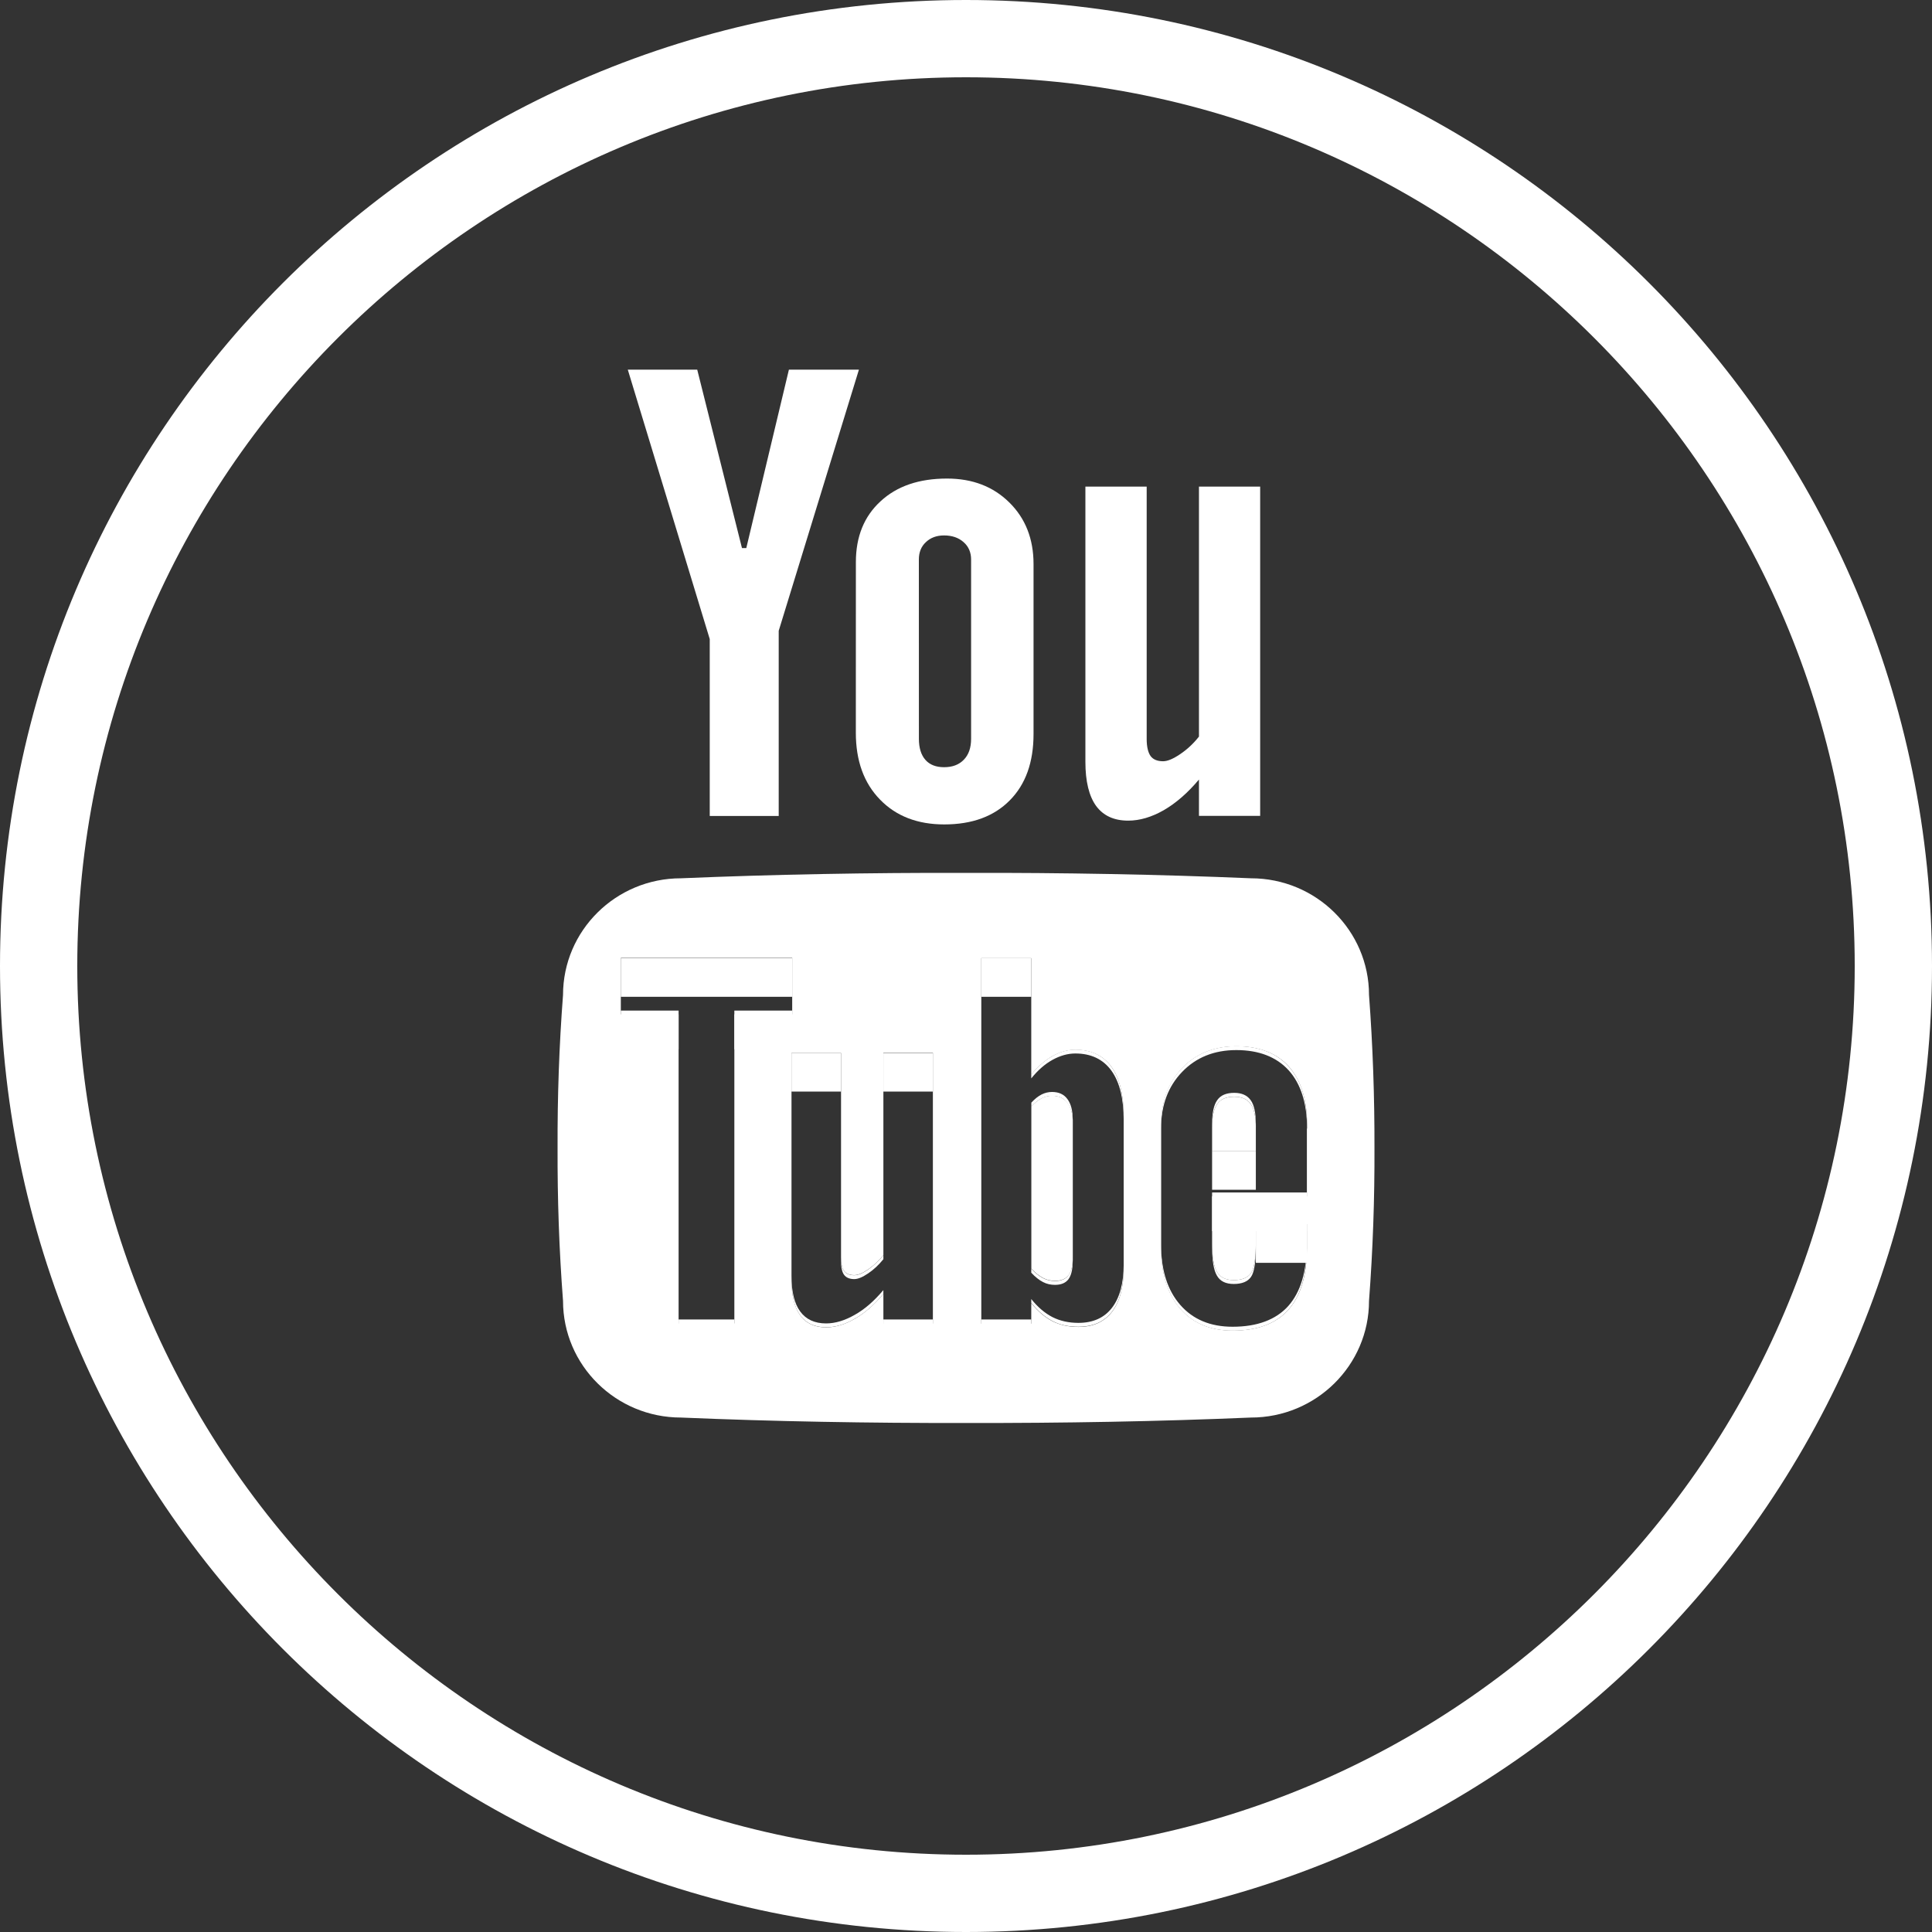
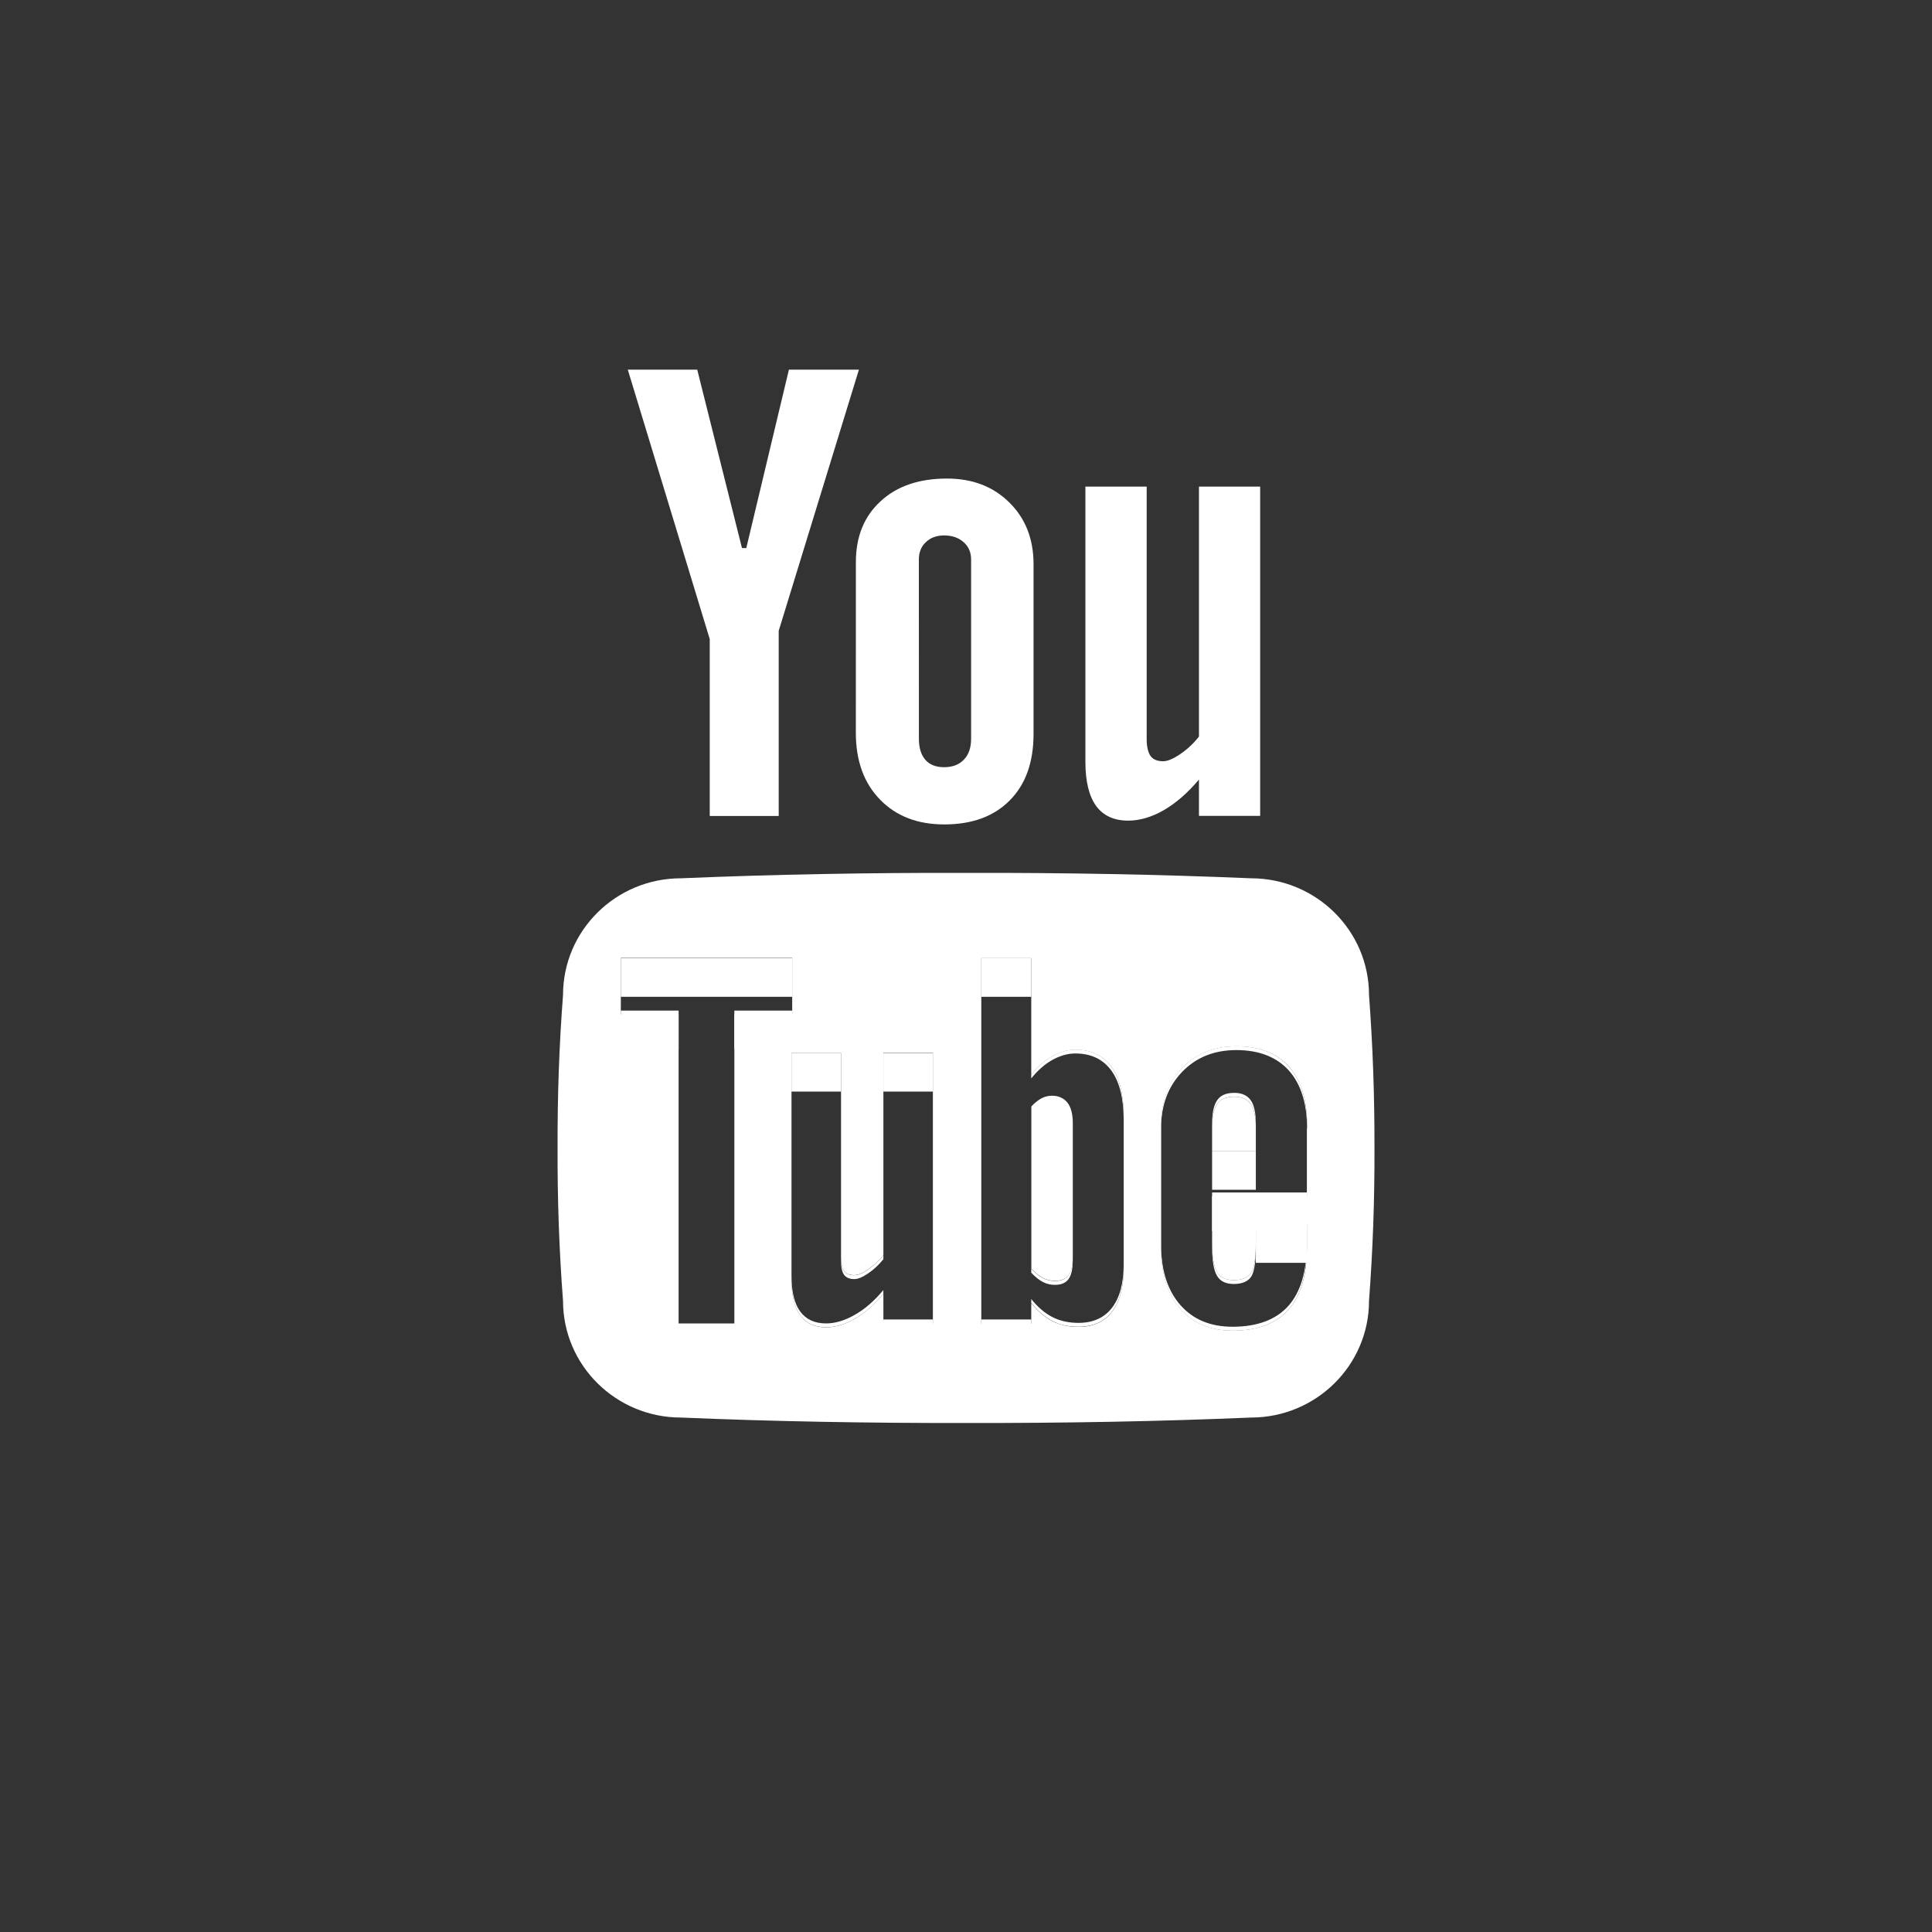
<svg xmlns="http://www.w3.org/2000/svg" width="50px" height="50px" viewBox="0 0 50 50" version="1.1">
  <rect x="0" y="0" width="50" height="50" fill="#333333" stroke="none" />
  <title>social-yt</title>
  <desc>Created with Sketch.</desc>
  <defs />
  <g id="Page-1" stroke="none" stroke-width="1" fill="none" fill-rule="evenodd">
    <g id="Alethya-Home-Page---Menu-Open" transform="translate(-1063, -925)" fill="#FFFFFF" fill-rule="nonzero">
      <g id="Social" transform="translate(615, 925)">
        <g id="social-yt" transform="translate(448, 0)">
-           <path d="M25,2 C37.683,2 48,12.318 48,25 C48,37.683 37.683,48 25,48 C12.318,48 2,37.683 2,25 C2,12.318 12.318,2 25,2 Z M25,0 C11.192,0 0,11.191 0,25 C0,38.807 11.192,50 25,50 C38.807,50 50,38.807 50,25 C50,11.191 38.807,0 25,0 Z" id="Shape" />
          <g id="Group" transform="translate(14, 9)">
            <polygon id="Shape" points="4.368 12.117 6.153 12.117 6.153 7.325 8.229 0.566 6.417 0.566 5.314 5.184 5.202 5.184 4.044 0.566 2.247 0.566 4.368 7.539" />
            <path d="M8.149,9.963 C8.149,10.688 8.357,11.264 8.774,11.692 C9.189,12.121 9.744,12.336 10.438,12.336 C11.157,12.336 11.723,12.129 12.133,11.713 C12.544,11.299 12.748,10.726 12.748,9.996 L12.748,5.597 C12.748,4.949 12.539,4.415 12.121,4.004 C11.702,3.59 11.165,3.385 10.509,3.385 C9.789,3.385 9.216,3.578 8.79,3.972 C8.363,4.363 8.15,4.888 8.15,5.547 L8.149,9.963 Z M9.78,5.48 C9.78,5.293 9.84,5.144 9.961,5.031 C10.082,4.916 10.237,4.857 10.432,4.857 C10.641,4.857 10.81,4.916 10.938,5.031 C11.068,5.144 11.132,5.297 11.132,5.48 L11.132,10.121 C11.132,10.351 11.07,10.531 10.944,10.661 C10.817,10.793 10.647,10.855 10.433,10.855 C10.224,10.855 10.062,10.793 9.95,10.666 C9.837,10.538 9.781,10.355 9.781,10.122 L9.78,5.48 Z" id="Shape" />
            <path d="M15.198,12.238 C15.495,12.238 15.802,12.148 16.119,11.967 C16.433,11.785 16.736,11.523 17.029,11.174 L17.029,12.115 L18.613,12.115 L18.613,3.594 L17.029,3.594 L17.029,10.063 C16.882,10.249 16.717,10.401 16.538,10.52 C16.359,10.641 16.215,10.701 16.1,10.701 C15.954,10.701 15.841,10.656 15.776,10.565 C15.714,10.477 15.676,10.33 15.676,10.127 L15.676,3.594 L14.09,3.594 L14.09,10.717 C14.09,11.223 14.184,11.606 14.369,11.86 C14.557,12.113 14.832,12.238 15.198,12.238 Z" id="Shape" />
            <path d="M21.43,16.75 C21.43,15.084 20.061,13.73 18.374,13.73 C15.971,13.629 13.509,13.584 11,13.59 C8.49,13.584 6.027,13.629 3.624,13.73 C1.937,13.73 0.571,15.084 0.571,16.75 C0.47,18.068 0.425,19.389 0.43,20.709 C0.425,22.025 0.47,23.346 0.571,24.666 C0.571,26.332 1.938,27.686 3.624,27.686 C6.027,27.788 8.49,27.831 11,27.827 C13.509,27.831 15.971,27.788 18.374,27.686 C20.061,27.686 21.43,26.332 21.43,24.666 C21.53,23.346 21.576,22.025 21.571,20.709 C21.574,19.389 21.529,18.068 21.43,16.75 Z M5.005,25.148 L5.005,25.25 L3.562,25.25 L3.562,25.148 L3.562,17.252 L2.067,17.252 L2.067,17.15 L2.067,15.895 L2.067,15.791 L6.502,15.791 L6.502,15.895 L6.502,17.15 L6.502,17.252 L5.005,17.252 L5.005,25.148 Z M10.143,18.35 L10.143,25.151 L10.143,25.253 L8.862,25.253 L8.862,25.15 L8.862,24.486 C8.626,24.767 8.381,24.982 8.123,25.13 C7.869,25.276 7.621,25.352 7.38,25.352 C7.083,25.352 6.86,25.248 6.71,25.04 C6.559,24.835 6.484,24.525 6.484,24.117 L6.484,24.015 L6.484,18.35 L6.484,18.25 L7.766,18.25 L7.766,18.35 L7.766,23.538 C7.766,23.7 7.792,23.818 7.846,23.892 C7.9,23.965 7.989,24 8.108,24 C8.203,24 8.322,23.952 8.465,23.854 C8.609,23.756 8.741,23.633 8.862,23.483 L8.862,18.344 L8.862,18.244 L10.143,18.244 L10.143,18.35 Z M15.081,19.993 L15.081,23.721 L15.081,23.821 C15.081,24.313 14.98,24.688 14.779,24.95 C14.58,25.21 14.288,25.341 13.908,25.341 C13.657,25.341 13.431,25.29 13.236,25.193 C13.04,25.089 12.857,24.935 12.689,24.724 L12.689,25.156 L12.689,25.258 L11.396,25.258 L11.396,25.156 L11.396,15.9 L11.396,15.797 L12.689,15.797 L12.689,15.9 L12.689,18.811 C12.861,18.602 13.043,18.442 13.24,18.332 C13.435,18.224 13.632,18.168 13.83,18.168 C14.234,18.168 14.546,18.314 14.762,18.606 C14.975,18.901 15.081,19.331 15.081,19.893 L15.081,19.993 Z M19.822,20.206 L19.822,21.861 L19.822,21.961 L17.369,21.961 L17.369,23.162 C17.369,23.525 17.411,23.775 17.496,23.92 C17.579,24.059 17.725,24.129 17.93,24.129 C18.143,24.129 18.29,24.068 18.374,23.95 C18.459,23.832 18.501,23.568 18.501,23.162 L18.501,22.784 L18.501,22.681 L19.822,22.681 L19.822,22.784 L19.822,23.201 L19.822,23.303 C19.822,24.008 19.662,24.543 19.34,24.899 C19.02,25.258 18.538,25.436 17.901,25.436 C17.329,25.436 16.878,25.248 16.547,24.87 C16.217,24.49 16.051,23.97 16.051,23.308 L16.051,23.204 L16.051,20.209 L16.051,20.106 C16.051,19.507 16.237,19.02 16.596,18.641 C16.957,18.266 17.426,18.078 17.999,18.078 C18.585,18.078 19.038,18.254 19.353,18.6 C19.666,18.952 19.827,19.454 19.827,20.106 L19.827,20.208 L19.822,20.206 Z" id="Shape" />
            <path d="M13.227,19.357 C13.134,19.357 13.044,19.378 12.956,19.423 C12.867,19.472 12.779,19.54 12.691,19.635 L12.691,23.833 C12.795,23.942 12.896,24.022 12.996,24.074 C13.093,24.126 13.195,24.147 13.307,24.147 C13.463,24.147 13.579,24.1 13.655,24.001 C13.729,23.905 13.764,23.747 13.764,23.525 L13.764,20.064 C13.764,19.833 13.717,19.653 13.625,19.536 C13.532,19.42 13.398,19.357 13.227,19.357 Z" id="Shape" />
            <path d="M17.941,19.383 C17.736,19.383 17.588,19.445 17.502,19.571 C17.413,19.696 17.369,19.903 17.369,20.192 L17.369,20.793 L18.501,20.793 L18.501,20.192 C18.501,19.903 18.457,19.696 18.368,19.571 C18.277,19.445 18.137,19.383 17.941,19.383 Z" id="Shape" />
            <rect id="Rectangle-path" x="8.861" y="18.25" width="1.281" height="1" />
            <rect id="Rectangle-path" x="11.396" y="15.797" width="1.293" height="1" />
            <path d="M13.303,24.152 C13.196,24.152 13.091,24.129 12.994,24.078 C12.894,24.027 12.796,23.948 12.689,23.836 L12.689,23.938 C12.793,24.049 12.894,24.129 12.994,24.18 C13.091,24.231 13.195,24.252 13.303,24.252 C13.461,24.252 13.577,24.204 13.651,24.107 C13.725,24.007 13.762,23.851 13.762,23.628 L13.762,23.526 C13.762,23.749 13.725,23.907 13.651,24.003 C13.577,24.105 13.461,24.152 13.303,24.152 Z" id="Shape" />
            <rect id="Rectangle-path" x="2.067" y="15.797" width="4.435" height="1" />
            <path d="M7.846,23.994 C7.9,24.066 7.989,24.103 8.108,24.103 C8.203,24.103 8.322,24.054 8.465,23.957 C8.609,23.861 8.741,23.738 8.862,23.588 L8.862,23.486 C8.741,23.634 8.609,23.757 8.465,23.857 C8.322,23.955 8.203,24.003 8.108,24.003 C7.989,24.003 7.9,23.966 7.846,23.895 C7.792,23.821 7.766,23.704 7.766,23.541 L7.766,23.642 C7.766,23.801 7.792,23.922 7.846,23.994 Z" id="Shape" />
            <rect id="Rectangle-path" x="6.483" y="18.25" width="1.282" height="1" />
            <rect id="Rectangle-path" x="18.501" y="22.682" width="1.321" height="1" />
            <rect id="Rectangle-path" x="17.369" y="20.791" width="1.132" height="1" />
            <path d="M13.83,18.164 C13.632,18.164 13.435,18.219 13.24,18.329 C13.046,18.437 12.861,18.598 12.689,18.808 L12.689,18.909 C12.861,18.695 13.043,18.537 13.24,18.428 C13.435,18.321 13.632,18.264 13.83,18.264 C14.234,18.264 14.546,18.411 14.762,18.707 C14.975,19.002 15.081,19.43 15.081,19.994 L15.081,19.892 C15.081,19.329 14.975,18.9 14.762,18.605 C14.546,18.311 14.234,18.164 13.83,18.164 Z" id="Shape" />
            <path d="M17.496,24.016 C17.579,24.161 17.725,24.229 17.93,24.229 C18.143,24.229 18.29,24.168 18.374,24.049 C18.459,23.932 18.501,23.668 18.501,23.262 L18.501,23.161 C18.501,23.568 18.459,23.831 18.374,23.949 C18.29,24.068 18.143,24.129 17.93,24.129 C17.725,24.129 17.579,24.057 17.496,23.918 C17.411,23.775 17.369,23.525 17.369,23.161 L17.369,23.262 C17.369,23.627 17.411,23.877 17.496,24.016 Z" id="Shape" />
            <path d="M17.996,18.075 C17.423,18.075 16.954,18.263 16.592,18.64 C16.231,19.017 16.048,19.503 16.048,20.103 L16.048,20.206 C16.048,19.603 16.231,19.118 16.592,18.742 C16.954,18.365 17.423,18.176 17.996,18.176 C18.582,18.176 19.035,18.354 19.35,18.699 C19.665,19.049 19.826,19.551 19.826,20.206 L19.826,20.103 C19.826,19.452 19.669,18.949 19.35,18.599 C19.035,18.25 18.582,18.075 17.996,18.075 Z" id="Shape" />
            <rect id="Rectangle-path" x="2.067" y="17.154" width="1.495" height="1" />
            <rect id="Rectangle-path" x="17.369" y="21.861" width="2.453" height="1" />
-             <path d="M13.227,19.26 C13.134,19.26 13.044,19.281 12.956,19.325 C12.868,19.369 12.779,19.441 12.691,19.536 L12.691,19.637 C12.779,19.543 12.866,19.473 12.956,19.426 C13.046,19.381 13.137,19.36 13.227,19.36 C13.401,19.36 13.536,19.422 13.623,19.544 C13.715,19.662 13.762,19.841 13.762,20.071 L13.762,19.969 C13.762,19.74 13.715,19.563 13.623,19.442 C13.532,19.318 13.398,19.26 13.227,19.26 Z" id="Shape" />
            <path d="M17.941,19.283 C17.736,19.283 17.588,19.345 17.502,19.472 C17.413,19.594 17.369,19.8 17.369,20.089 L17.369,20.191 C17.369,19.902 17.413,19.695 17.502,19.57 C17.592,19.445 17.736,19.382 17.941,19.382 C18.134,19.382 18.277,19.444 18.368,19.57 C18.457,19.695 18.501,19.902 18.501,20.191 L18.501,20.09 C18.501,19.801 18.457,19.595 18.368,19.473 C18.277,19.346 18.137,19.283 17.941,19.283 Z" id="Shape" />
-             <rect id="Rectangle-path" x="3.562" y="25.148" width="1.443" height="1" />
            <rect id="Rectangle-path" x="5.005" y="17.154" width="1.497" height="1" />
            <rect id="Rectangle-path" x="11.396" y="25.148" width="1.293" height="1" />
            <rect id="Rectangle-path" x="8.861" y="25.148" width="1.281" height="1" />
            <path d="M8.122,25.027 C7.868,25.173 7.62,25.25 7.379,25.25 C7.082,25.25 6.859,25.146 6.709,24.941 C6.558,24.736 6.483,24.425 6.483,24.015 L6.483,24.116 C6.483,24.525 6.557,24.834 6.709,25.039 C6.859,25.245 7.082,25.35 7.379,25.35 C7.62,25.35 7.868,25.278 8.122,25.129 C8.38,24.983 8.625,24.77 8.861,24.486 L8.861,24.388 C8.625,24.668 8.38,24.883 8.122,25.027 Z" id="Shape" />
            <path d="M13.908,25.236 C13.657,25.236 13.431,25.185 13.236,25.086 C13.04,24.984 12.857,24.83 12.689,24.619 L12.689,24.719 C12.857,24.928 13.04,25.084 13.236,25.188 C13.431,25.29 13.657,25.336 13.908,25.336 C14.288,25.336 14.58,25.206 14.779,24.945 C14.98,24.685 15.081,24.31 15.081,23.818 L15.081,23.716 C15.081,24.206 14.98,24.583 14.779,24.844 C14.58,25.105 14.288,25.236 13.908,25.236 Z" id="Shape" />
            <path d="M17.9,25.336 C17.325,25.336 16.874,25.148 16.544,24.77 C16.214,24.393 16.048,23.87 16.048,23.205 L16.048,23.309 C16.048,23.969 16.214,24.493 16.544,24.871 C16.874,25.249 17.325,25.438 17.9,25.438 C18.538,25.438 19.017,25.259 19.338,24.901 C19.66,24.547 19.818,24.009 19.818,23.305 L19.818,23.202 C19.818,23.91 19.66,24.441 19.338,24.802 C19.02,25.154 18.538,25.336 17.9,25.336 Z" id="Shape" />
          </g>
        </g>
      </g>
    </g>
  </g>
</svg>